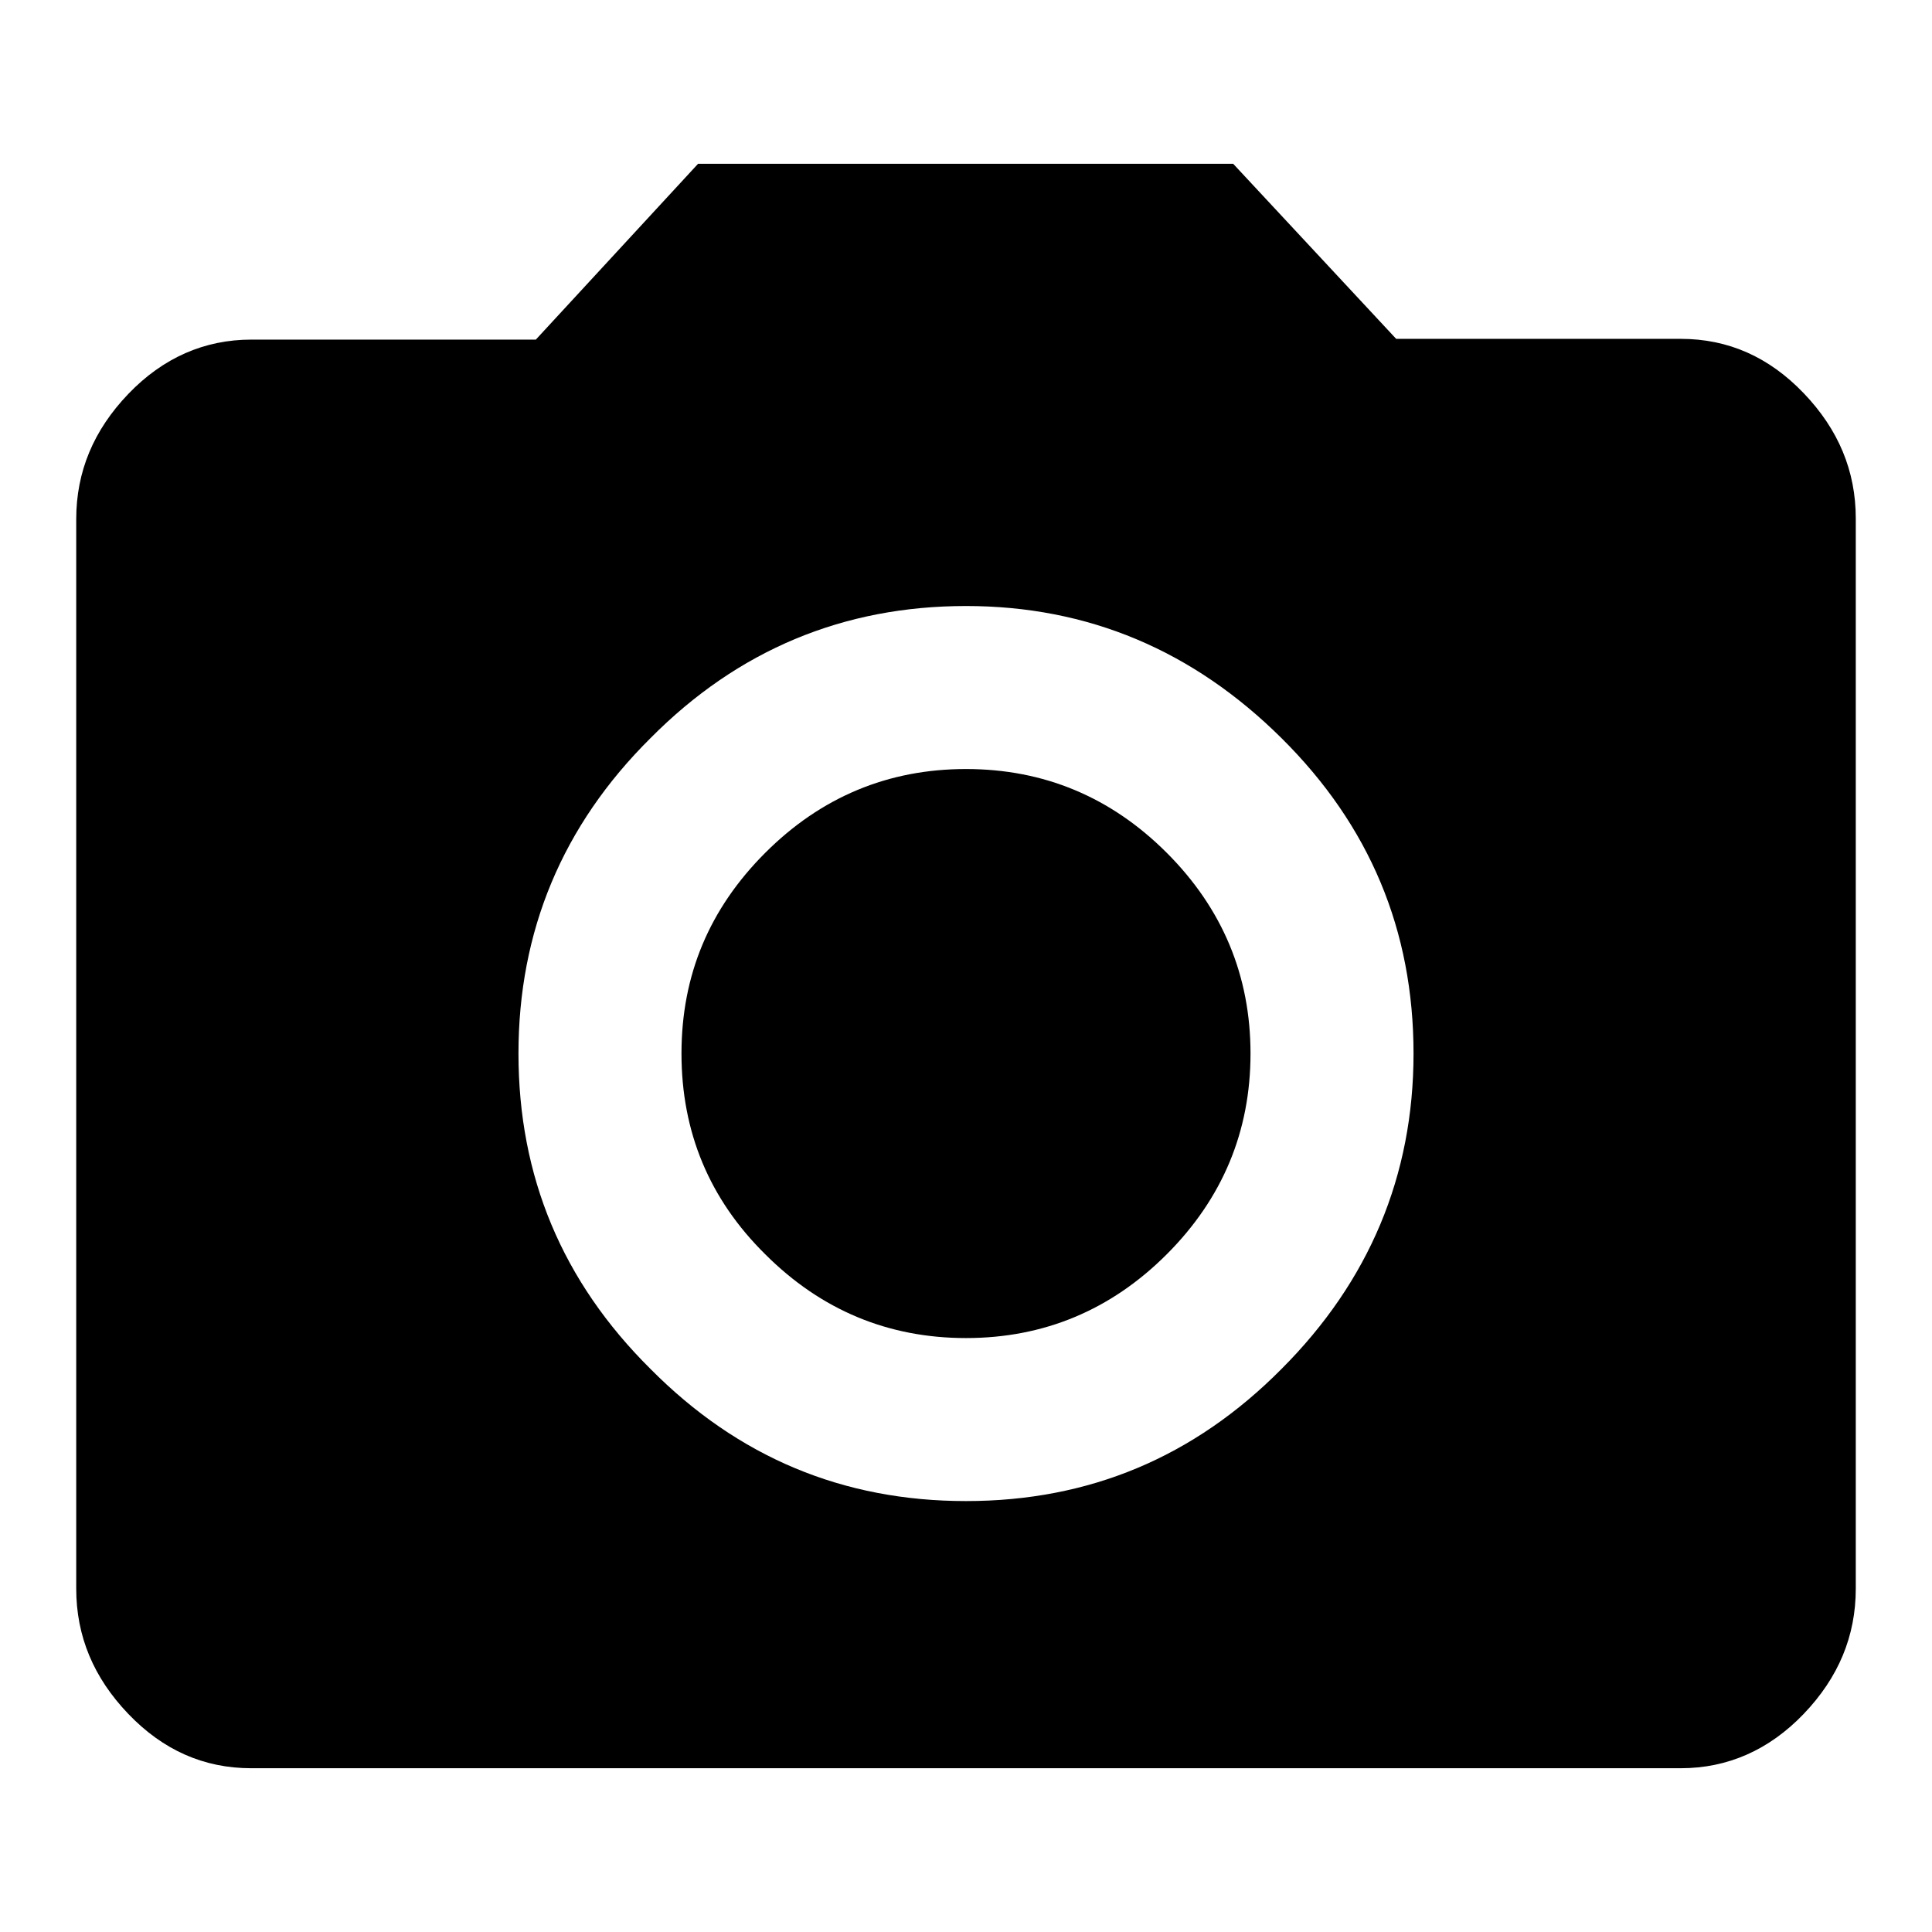
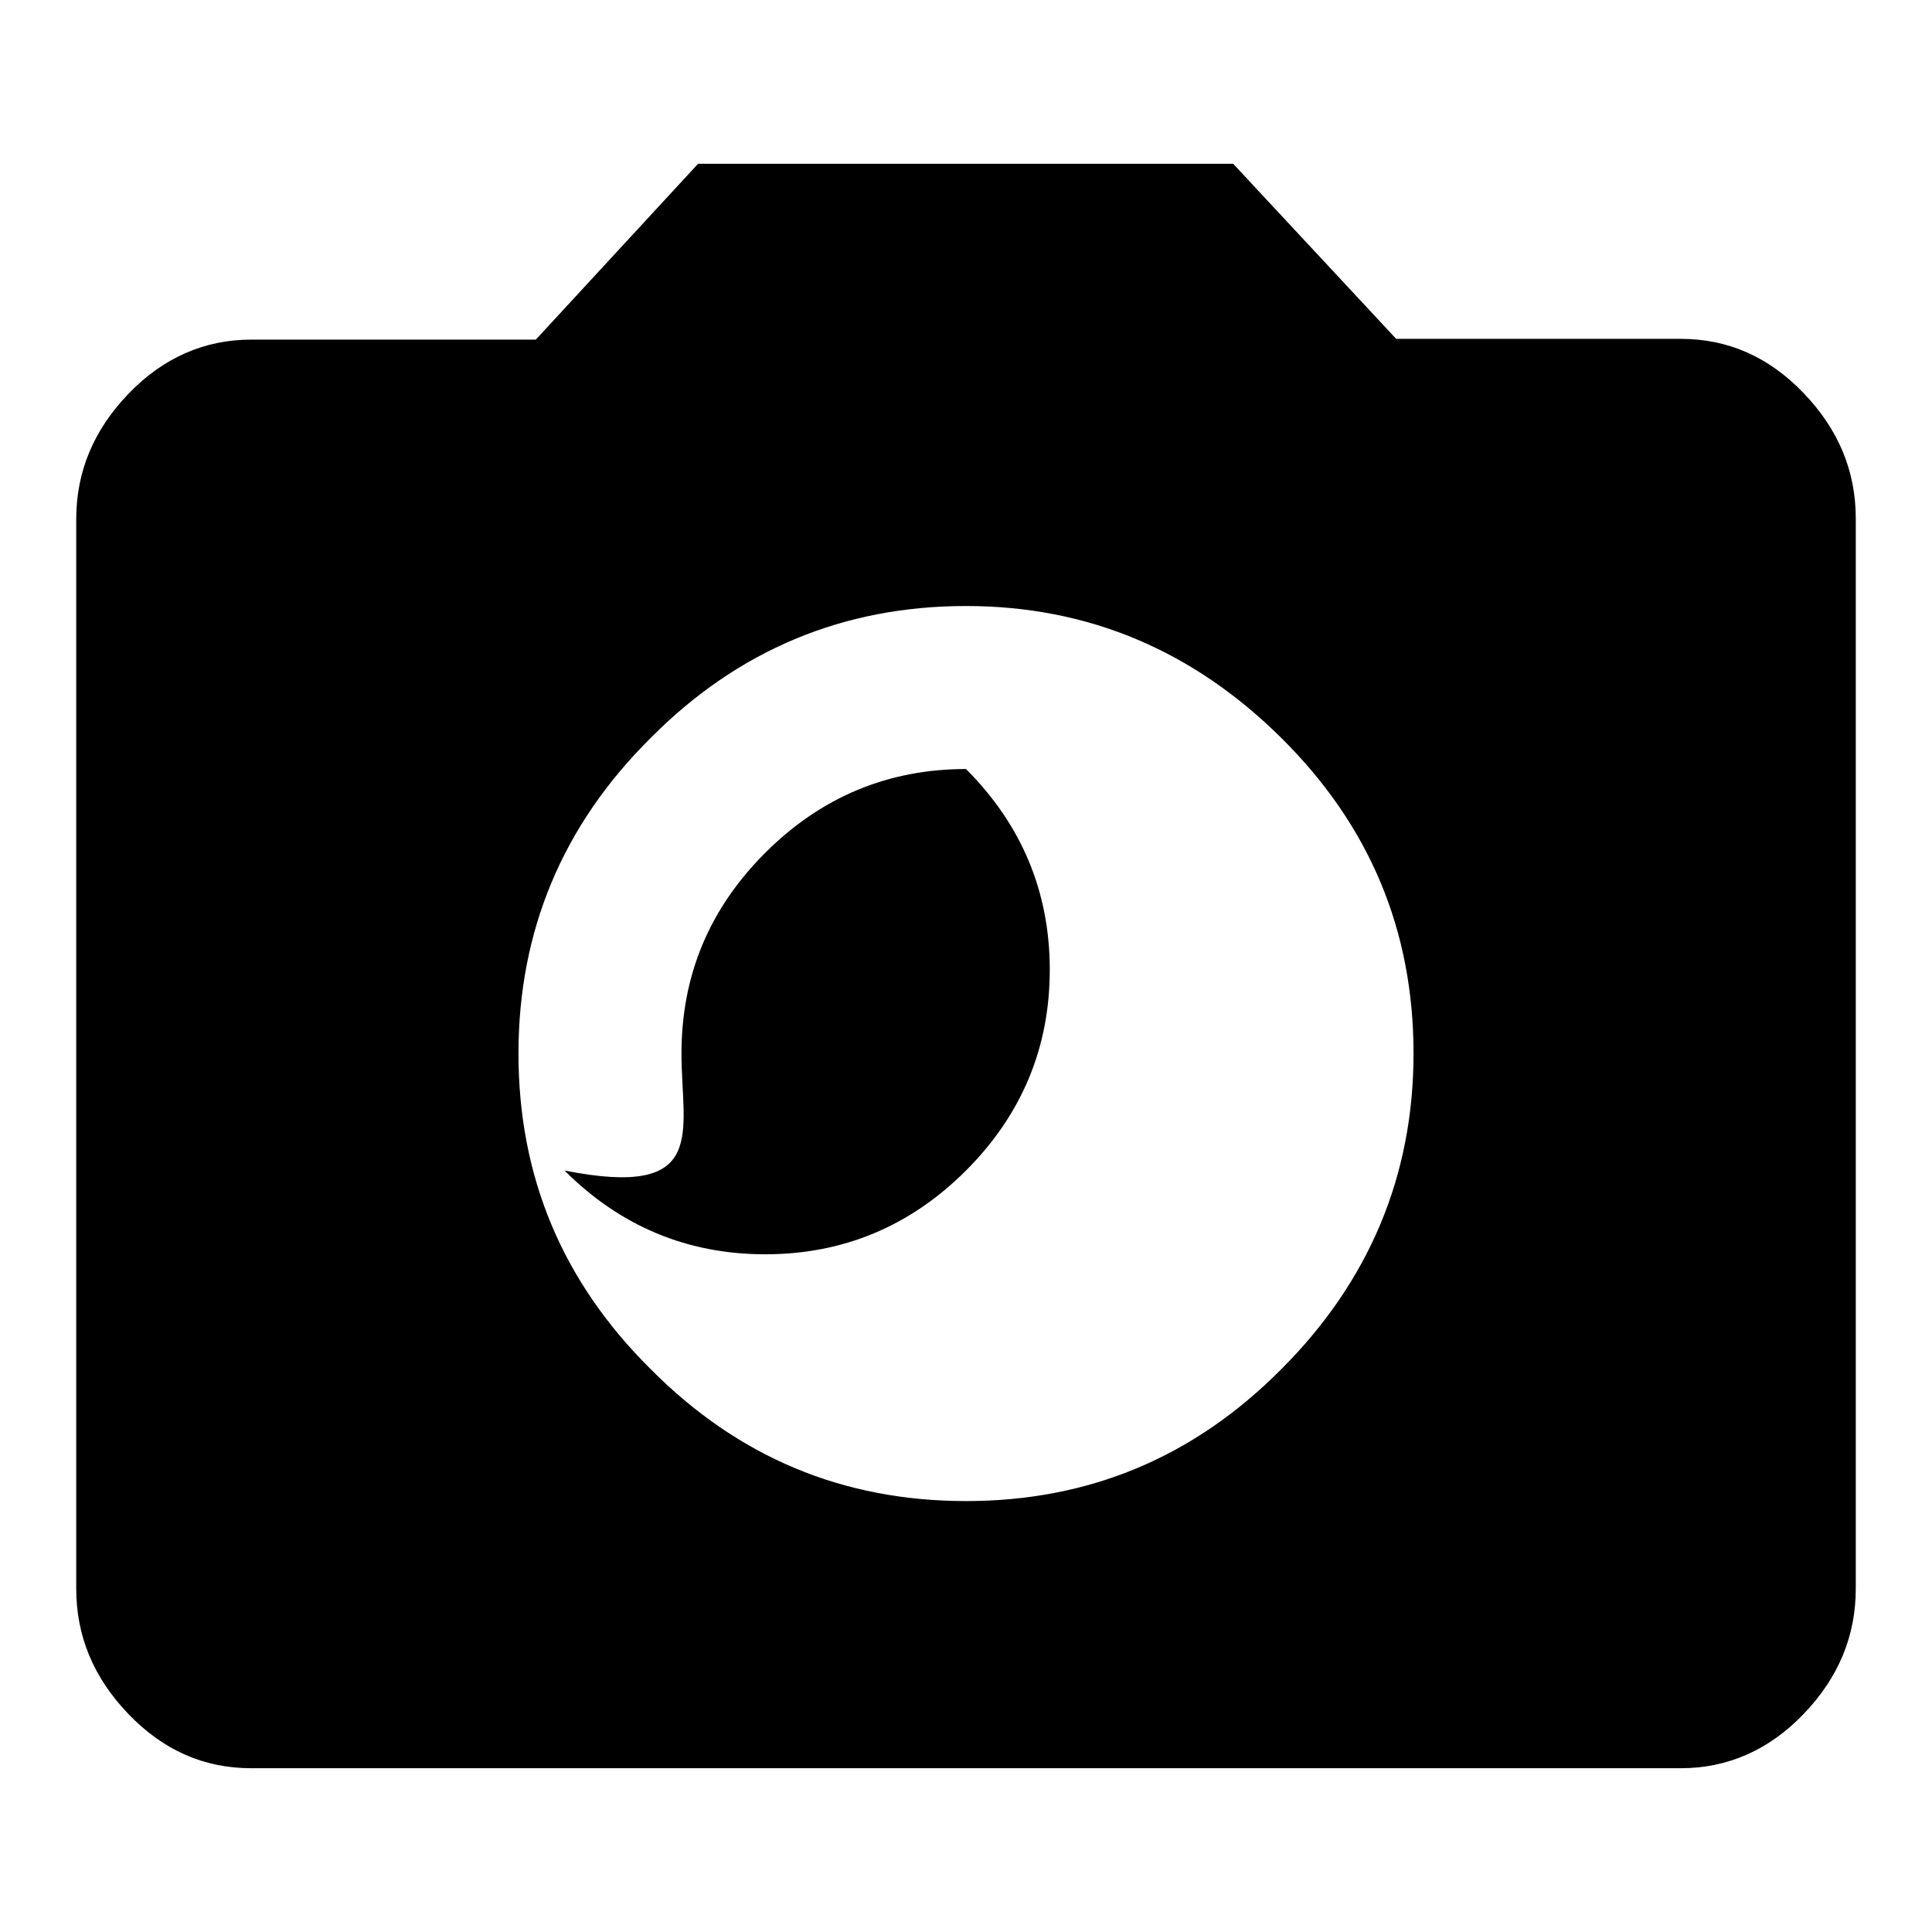
<svg xmlns="http://www.w3.org/2000/svg" version="1.1" x="0px" y="0px" viewBox="0 0 256 256" enable-background="new 0 0 256 256" xml:space="preserve">
  <g>
    <g>
-       <path fill="#000000" d="M128,198.9c16.3,0,30.2-5.8,41.8-17.5c11.6-11.6,17.5-25.6,17.5-41.8c0-16.3-5.8-30.2-17.5-41.8c-11.7-11.6-25.6-17.5-41.8-17.5c-16.2,0-30.2,5.8-41.8,17.5c-11.7,11.6-17.5,25.6-17.5,41.8c0,16.3,5.8,30.2,17.5,41.8C97.8,193.1,111.7,198.9,128,198.9z M92.5,21.7h70.9L185,44.9h37.7c6.3,0,11.7,2.4,16.3,7.2c4.6,4.8,6.9,10.3,6.9,16.6v141.8c0,6.3-2.3,11.8-6.9,16.6c-4.6,4.8-10.1,7.2-16.3,7.2H33.3c-6.3,0-11.7-2.4-16.3-7.2c-4.6-4.8-6.9-10.3-6.9-16.6V68.8c0-6.3,2.3-11.8,6.9-16.6c4.6-4.8,10.1-7.2,16.3-7.2H71L92.5,21.7z M90.3,139.6c0-10.4,3.7-19.2,11.1-26.6c7.4-7.4,16.3-11.1,26.6-11.1s19.2,3.7,26.6,11.1c7.4,7.4,11.1,16.3,11.1,26.6s-3.7,19.2-11.1,26.6c-7.4,7.4-16.3,11.1-26.6,11.1c-10.3,0-19.2-3.7-26.6-11.1C94,158.9,90.3,150,90.3,139.6L90.3,139.6z" />
+       <path fill="#000000" d="M128,198.9c16.3,0,30.2-5.8,41.8-17.5c11.6-11.6,17.5-25.6,17.5-41.8c0-16.3-5.8-30.2-17.5-41.8c-11.7-11.6-25.6-17.5-41.8-17.5c-16.2,0-30.2,5.8-41.8,17.5c-11.7,11.6-17.5,25.6-17.5,41.8c0,16.3,5.8,30.2,17.5,41.8C97.8,193.1,111.7,198.9,128,198.9z M92.5,21.7h70.9L185,44.9h37.7c6.3,0,11.7,2.4,16.3,7.2c4.6,4.8,6.9,10.3,6.9,16.6v141.8c0,6.3-2.3,11.8-6.9,16.6c-4.6,4.8-10.1,7.2-16.3,7.2H33.3c-6.3,0-11.7-2.4-16.3-7.2c-4.6-4.8-6.9-10.3-6.9-16.6V68.8c0-6.3,2.3-11.8,6.9-16.6c4.6-4.8,10.1-7.2,16.3-7.2H71L92.5,21.7z M90.3,139.6c0-10.4,3.7-19.2,11.1-26.6c7.4-7.4,16.3-11.1,26.6-11.1c7.4,7.4,11.1,16.3,11.1,26.6s-3.7,19.2-11.1,26.6c-7.4,7.4-16.3,11.1-26.6,11.1c-10.3,0-19.2-3.7-26.6-11.1C94,158.9,90.3,150,90.3,139.6L90.3,139.6z" />
    </g>
  </g>
</svg>